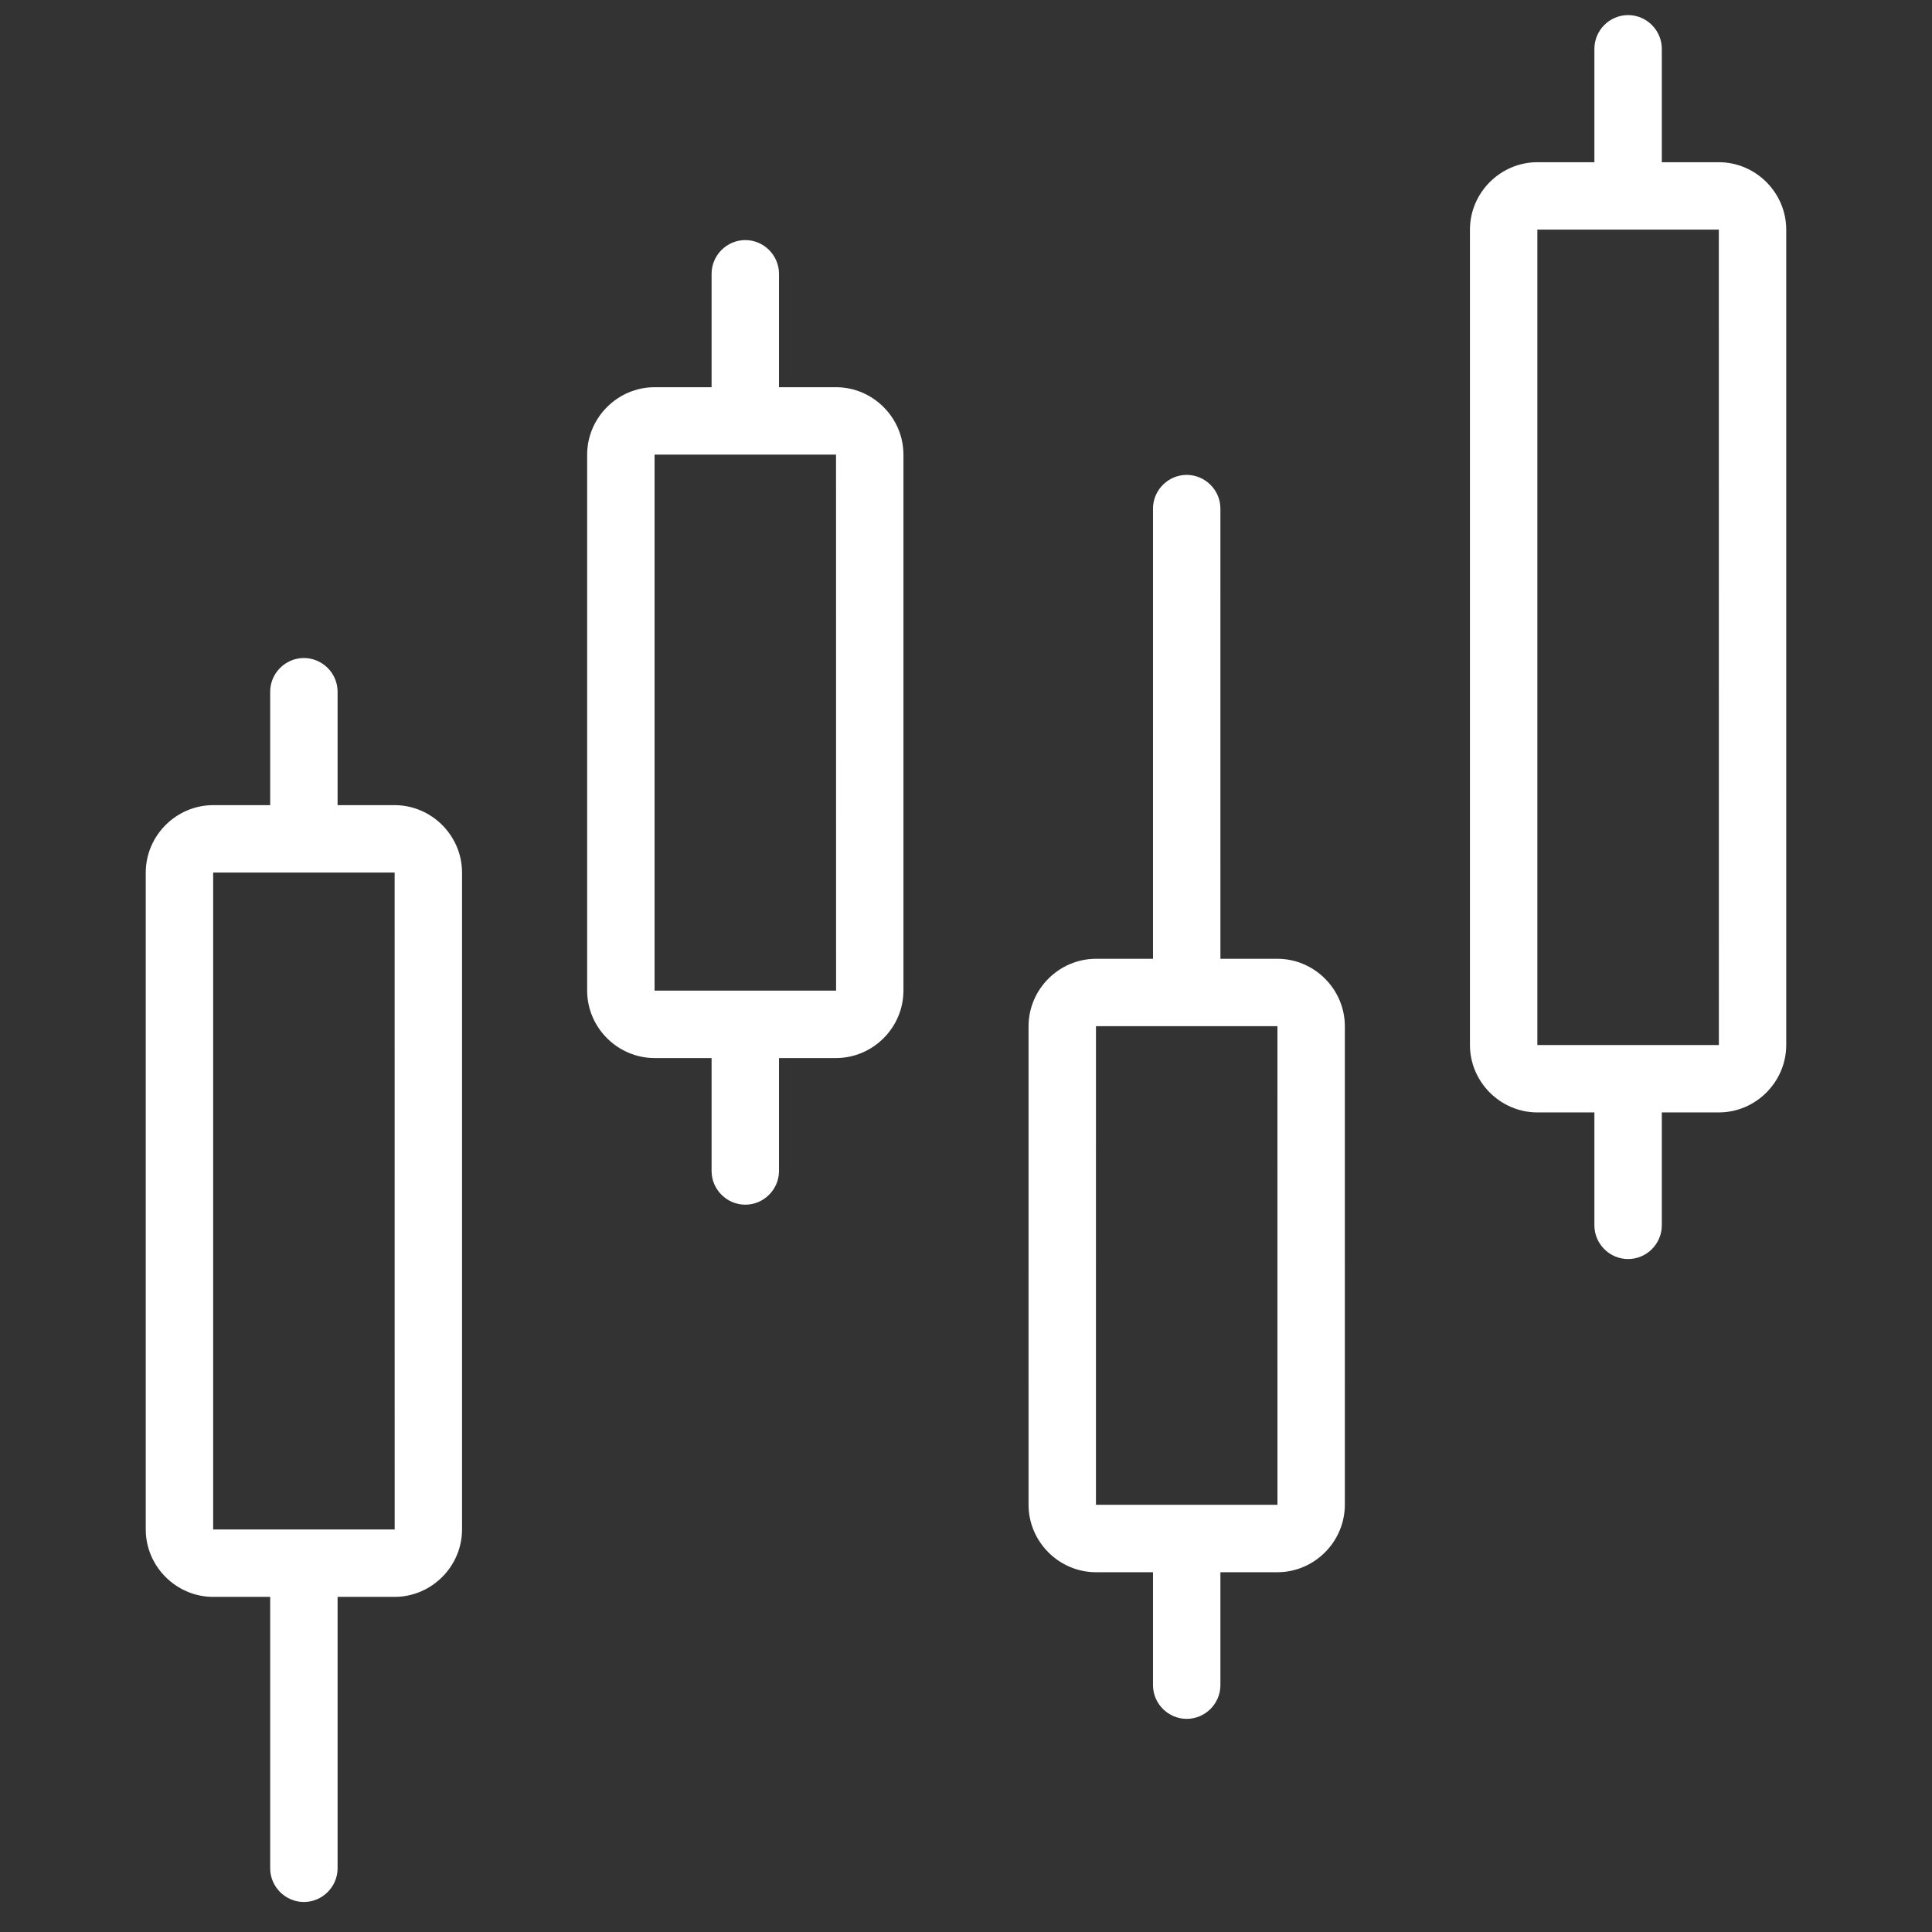
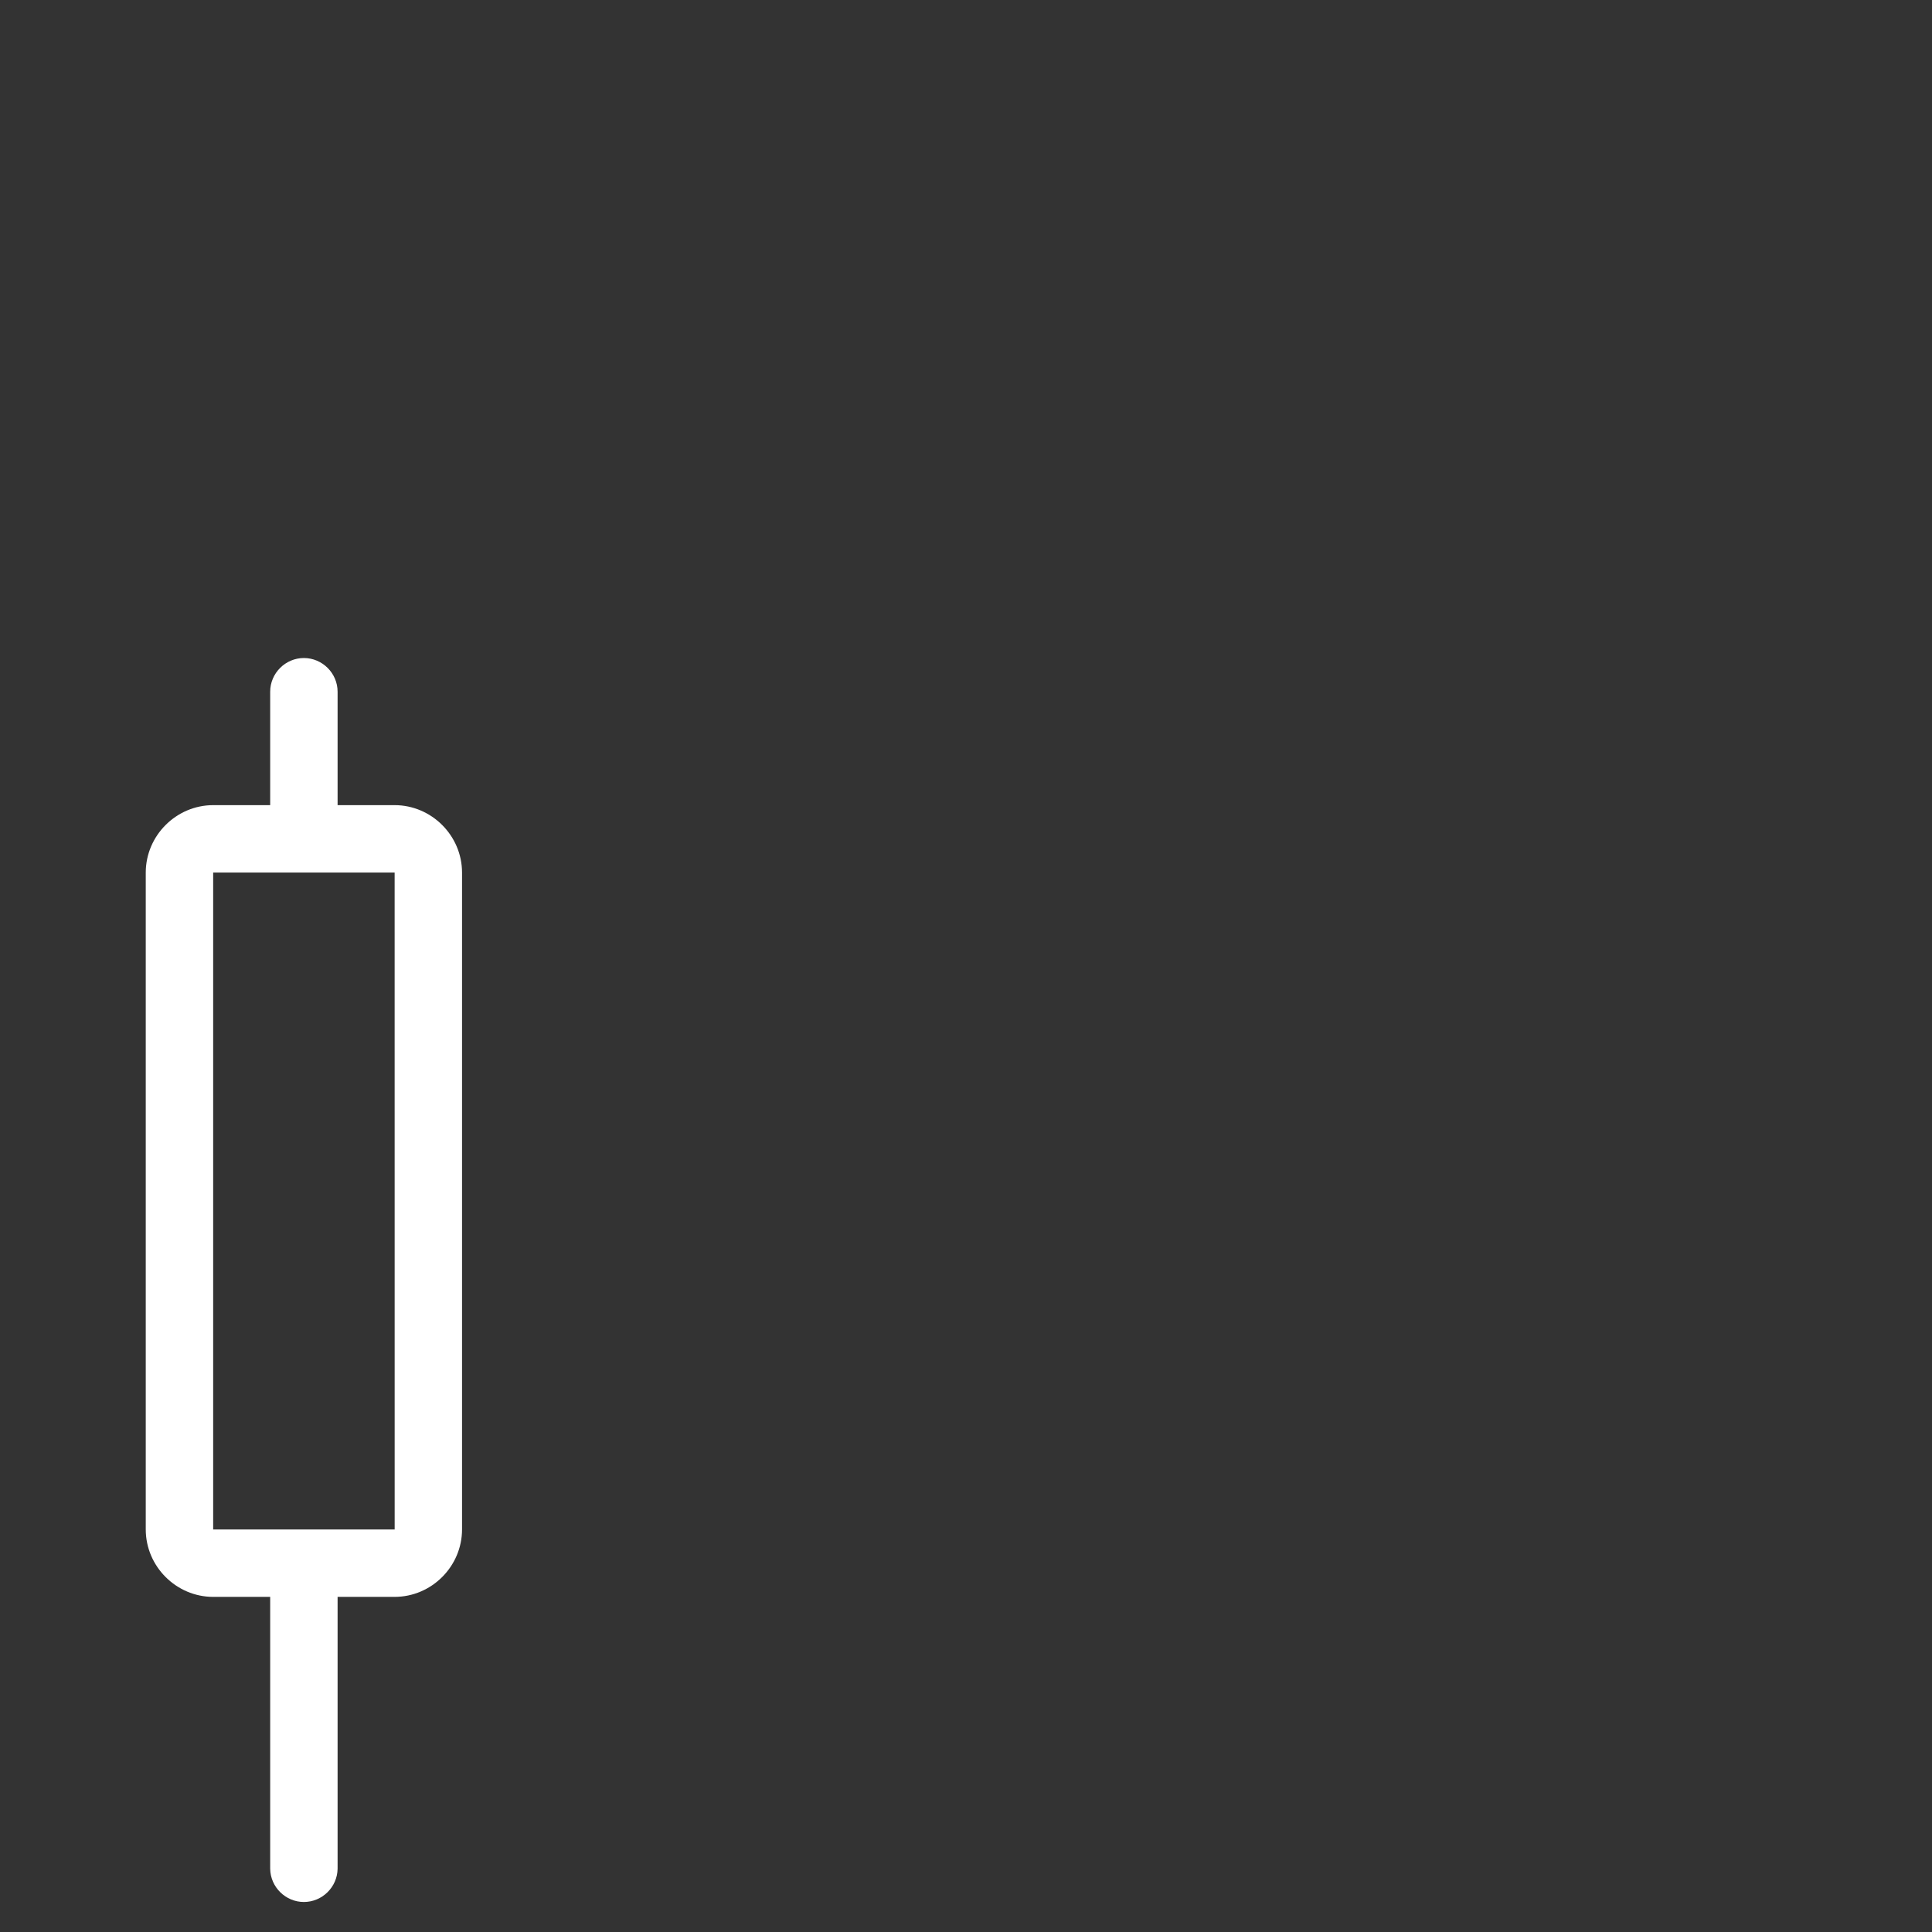
<svg xmlns="http://www.w3.org/2000/svg" width="100%" height="100%" viewBox="0 0 2134 2134" version="1.1" xml:space="preserve" style="fill-rule:evenodd;clip-rule:evenodd;stroke-linejoin:round;stroke-miterlimit:2;">
  <rect x="0" y="0" width="2134" height="2134" fill="#333333" stroke="none" />
  <g>
    <path d="M435.893,889.327l-63.002,-0l0,-125.279c0,-20.422 -16.805,-37.227 -37.227,-37.227c-20.422,-0 -37.227,16.805 -37.227,37.227l-0,125.279l-62.985,-0c-40.827,0.046 -74.408,33.627 -74.455,74.454l0,725.606c0.047,40.827 33.628,74.408 74.455,74.455l62.985,-0l-0,300.325c0.3,20.214 17.011,36.679 37.227,36.679c20.216,-0 36.928,-16.466 37.227,-36.681l0,-300.323l63.003,-0c40.827,-0.047 74.408,-33.628 74.455,-74.455l-0,-725.606c-0.047,-40.827 -33.628,-74.408 -74.456,-74.454Zm-200.441,800.06l-0,-725.606l200.441,0l0.038,725.606l-200.479,0Z" style="fill:#fff;fill-rule:nonzero;" />
-     <path d="M923.446,427.693l-63.002,0l0,-125.278c0,-20.422 -16.805,-37.227 -37.227,-37.227c-20.422,-0 -37.227,16.805 -37.227,37.227l-0,125.278l-62.985,0c-40.826,0.047 -74.407,33.628 -74.454,74.455l-0,592.071c0.047,40.827 33.628,74.408 74.454,74.455l62.985,-0l-0,125.278c0.3,20.214 17.012,36.678 37.227,36.678c20.217,0 36.928,-16.466 37.227,-36.68l0,-125.276l63.002,-0c40.827,-0.047 74.407,-33.628 74.454,-74.455l0,-592.071c-0.046,-40.827 -33.627,-74.408 -74.454,-74.455Zm-200.441,666.526l0,-592.071l200.441,-0l0.054,592.07l-200.495,0.001Z" style="fill:#fff;fill-rule:nonzero;" />
-     <path d="M1411,1059.03l-62.984,-0l-0.016,-497.261c0,-20.422 -16.805,-37.227 -37.227,-37.227c-20.422,-0 -37.227,16.805 -37.227,37.227l0.015,497.261l-63.001,-0c-40.827,0.046 -74.408,33.627 -74.455,74.454l-0.015,528.671c0.047,40.827 33.628,74.408 74.455,74.455l63.002,-0l0,125.278c0.301,20.214 17.012,36.679 37.228,36.679c20.216,-0 36.928,-16.467 37.227,-36.681l-0,-125.276l62.984,-0c40.827,-0.047 74.408,-33.628 74.455,-74.455l0.015,-528.671c-0.046,-40.827 -33.628,-74.409 -74.456,-74.454Zm-200.455,603.125l0.015,-528.671l200.442,0l0.022,528.671l-200.479,0Z" style="fill:#fff;fill-rule:nonzero;" />
-     <path d="M1898.54,179.172l-62.986,0l0,-125.278c0,-20.422 -16.805,-37.227 -37.227,-37.227c-20.422,-0 -37.227,16.805 -37.227,37.227l-0,125.278l-63.002,0c-40.827,0.047 -74.408,33.628 -74.455,74.455l0,900.653c0.047,40.827 33.628,74.408 74.455,74.455l63.002,-0l-0,125.278c0.3,20.214 17.011,36.679 37.227,36.679c20.216,-0 36.928,-16.466 37.227,-36.681l0,-125.276l62.985,-0c40.827,-0.047 74.408,-33.628 74.454,-74.455l0,-900.653c-0.046,-40.827 -33.627,-74.407 -74.453,-74.455Zm-200.442,975.108l-0,-900.653l200.442,-0l0.054,900.653l-200.496,-0Z" style="fill:#fff;fill-rule:nonzero;" />
  </g>
</svg>